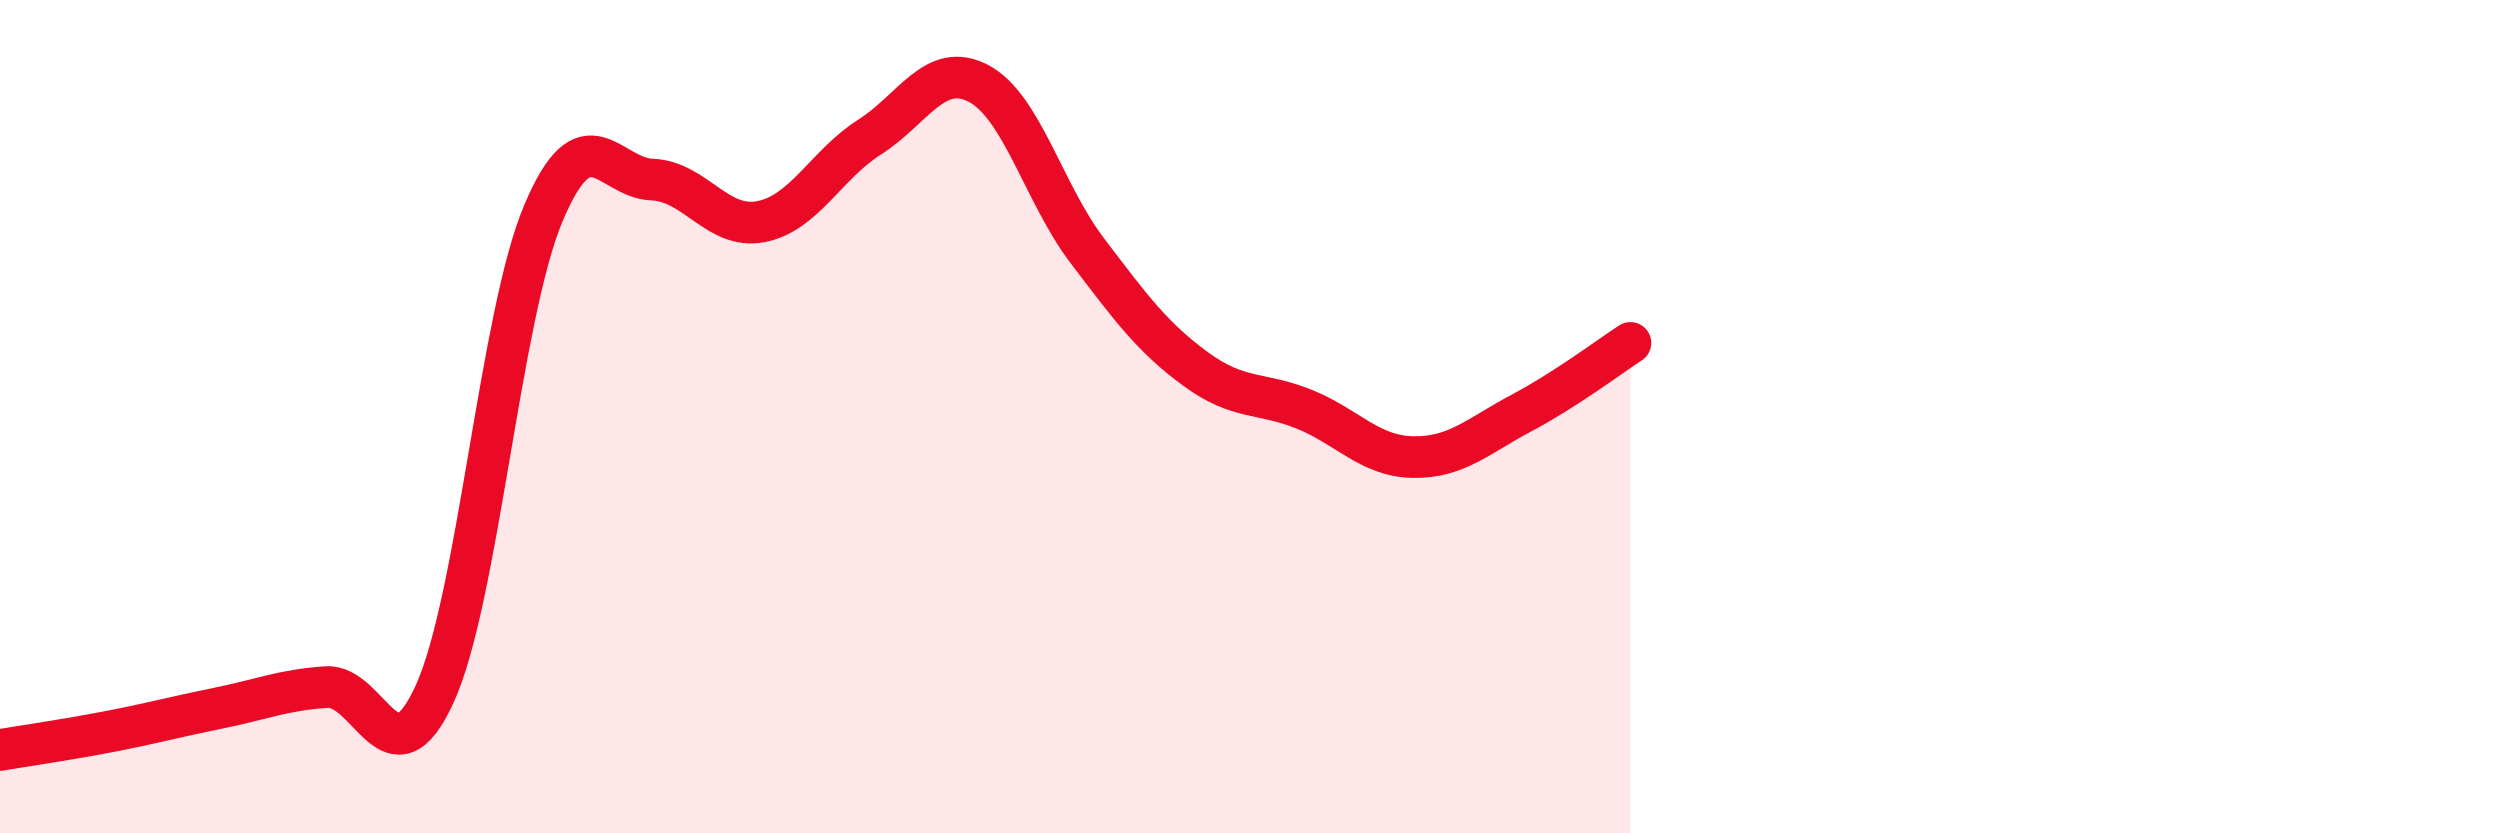
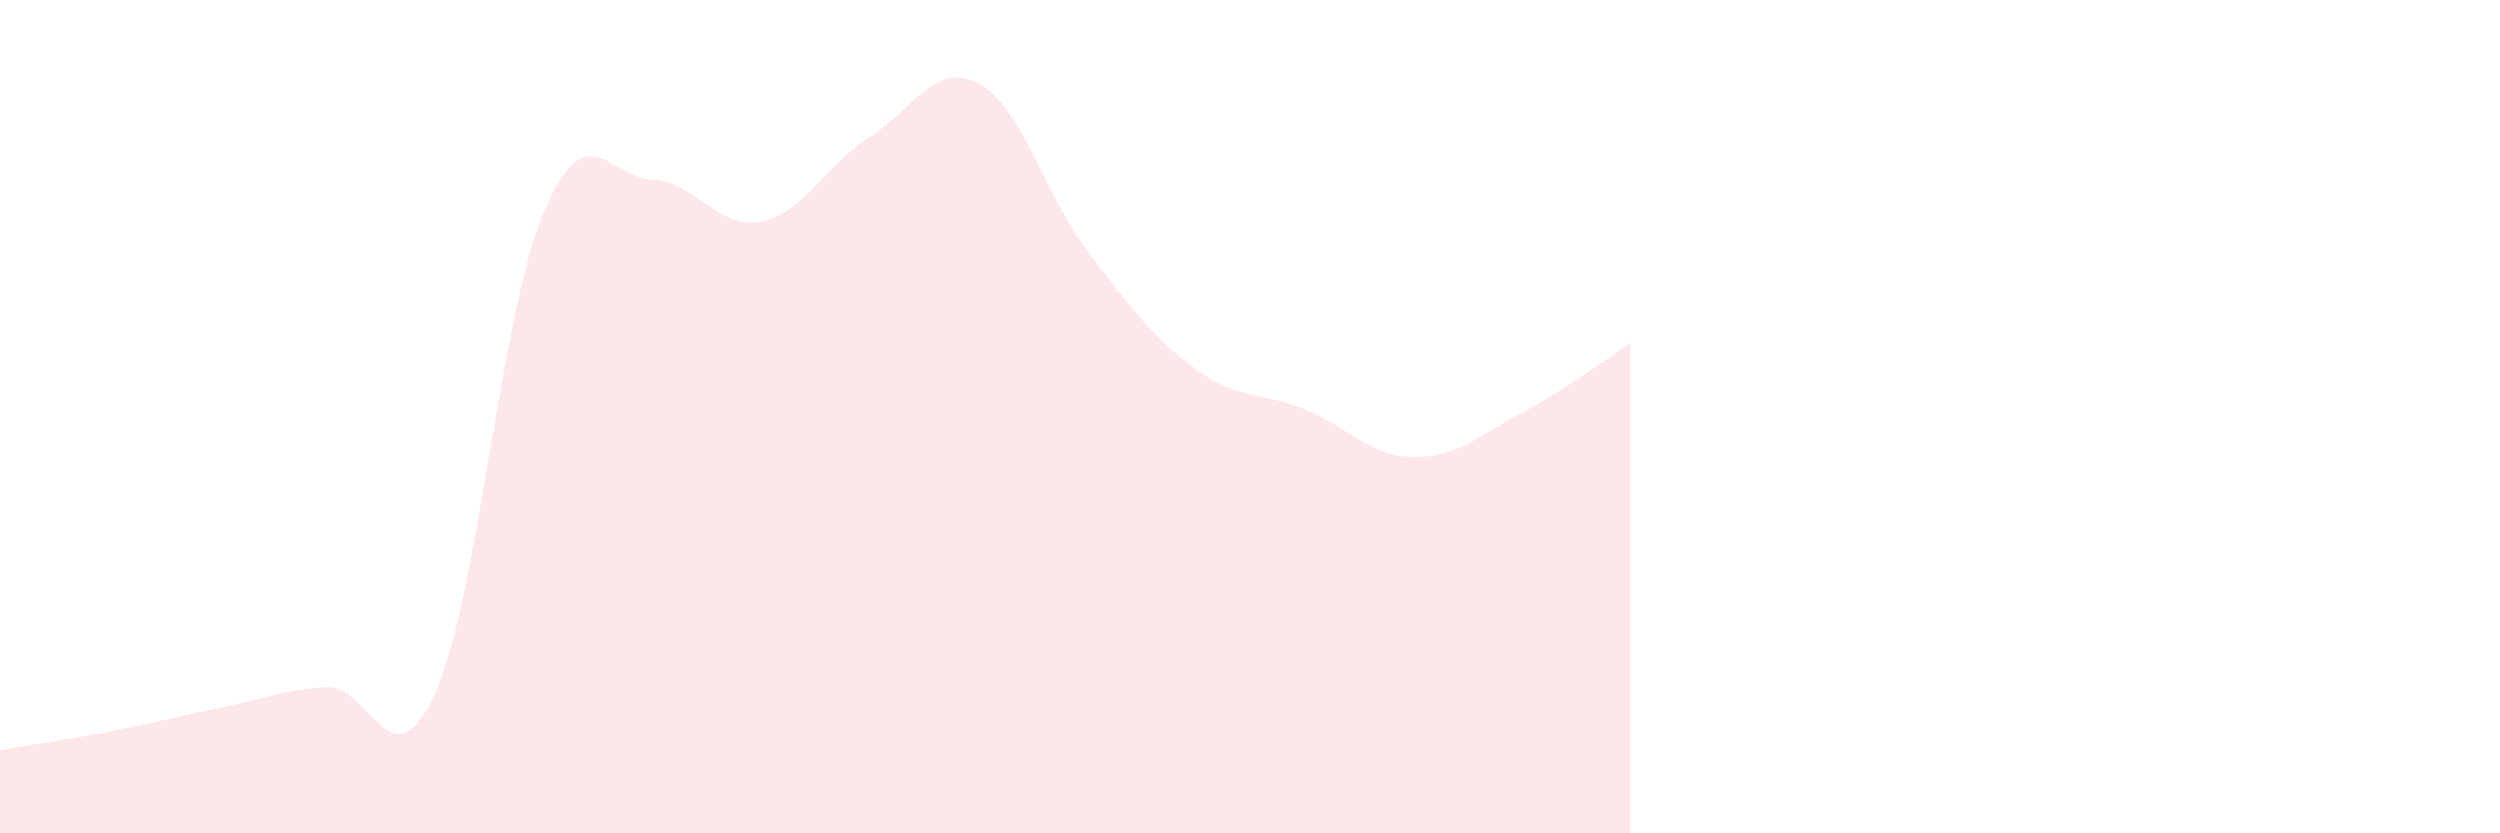
<svg xmlns="http://www.w3.org/2000/svg" width="60" height="20" viewBox="0 0 60 20">
  <path d="M 0,18 C 0.52,17.91 1.57,17.76 2.61,17.56 C 3.65,17.36 4.18,17.21 5.22,17 C 6.26,16.79 6.79,16.56 7.83,16.49 C 8.87,16.42 9.39,18.93 10.43,16.66 C 11.47,14.39 12,7.59 13.04,5.12 C 14.08,2.65 14.61,4.27 15.65,4.31 C 16.69,4.35 17.22,5.52 18.26,5.32 C 19.3,5.12 19.83,3.95 20.87,3.29 C 21.91,2.63 22.44,1.46 23.48,2 C 24.52,2.54 25.05,4.64 26.09,6.01 C 27.13,7.38 27.66,8.1 28.7,8.86 C 29.74,9.62 30.26,9.4 31.3,9.82 C 32.34,10.24 32.87,10.95 33.91,10.97 C 34.95,10.99 35.48,10.46 36.52,9.91 C 37.56,9.36 38.61,8.57 39.13,8.23L39.13 20L0 20Z" fill="#EB0A25" opacity="0.1" stroke-linecap="round" stroke-linejoin="round" />
-   <path d="M 0,18 C 0.52,17.91 1.57,17.76 2.61,17.56 C 3.65,17.36 4.18,17.21 5.22,17 C 6.26,16.79 6.79,16.56 7.83,16.49 C 8.87,16.42 9.39,18.93 10.43,16.66 C 11.47,14.39 12,7.59 13.04,5.12 C 14.08,2.65 14.61,4.27 15.65,4.31 C 16.69,4.35 17.22,5.52 18.26,5.32 C 19.3,5.12 19.83,3.95 20.87,3.29 C 21.91,2.63 22.44,1.46 23.48,2 C 24.52,2.54 25.05,4.64 26.09,6.01 C 27.13,7.38 27.66,8.1 28.7,8.86 C 29.74,9.62 30.26,9.4 31.3,9.82 C 32.34,10.24 32.87,10.95 33.91,10.97 C 34.95,10.99 35.48,10.46 36.52,9.91 C 37.56,9.36 38.61,8.57 39.13,8.23" stroke="#EB0A25" stroke-width="1" fill="none" stroke-linecap="round" stroke-linejoin="round" />
</svg>